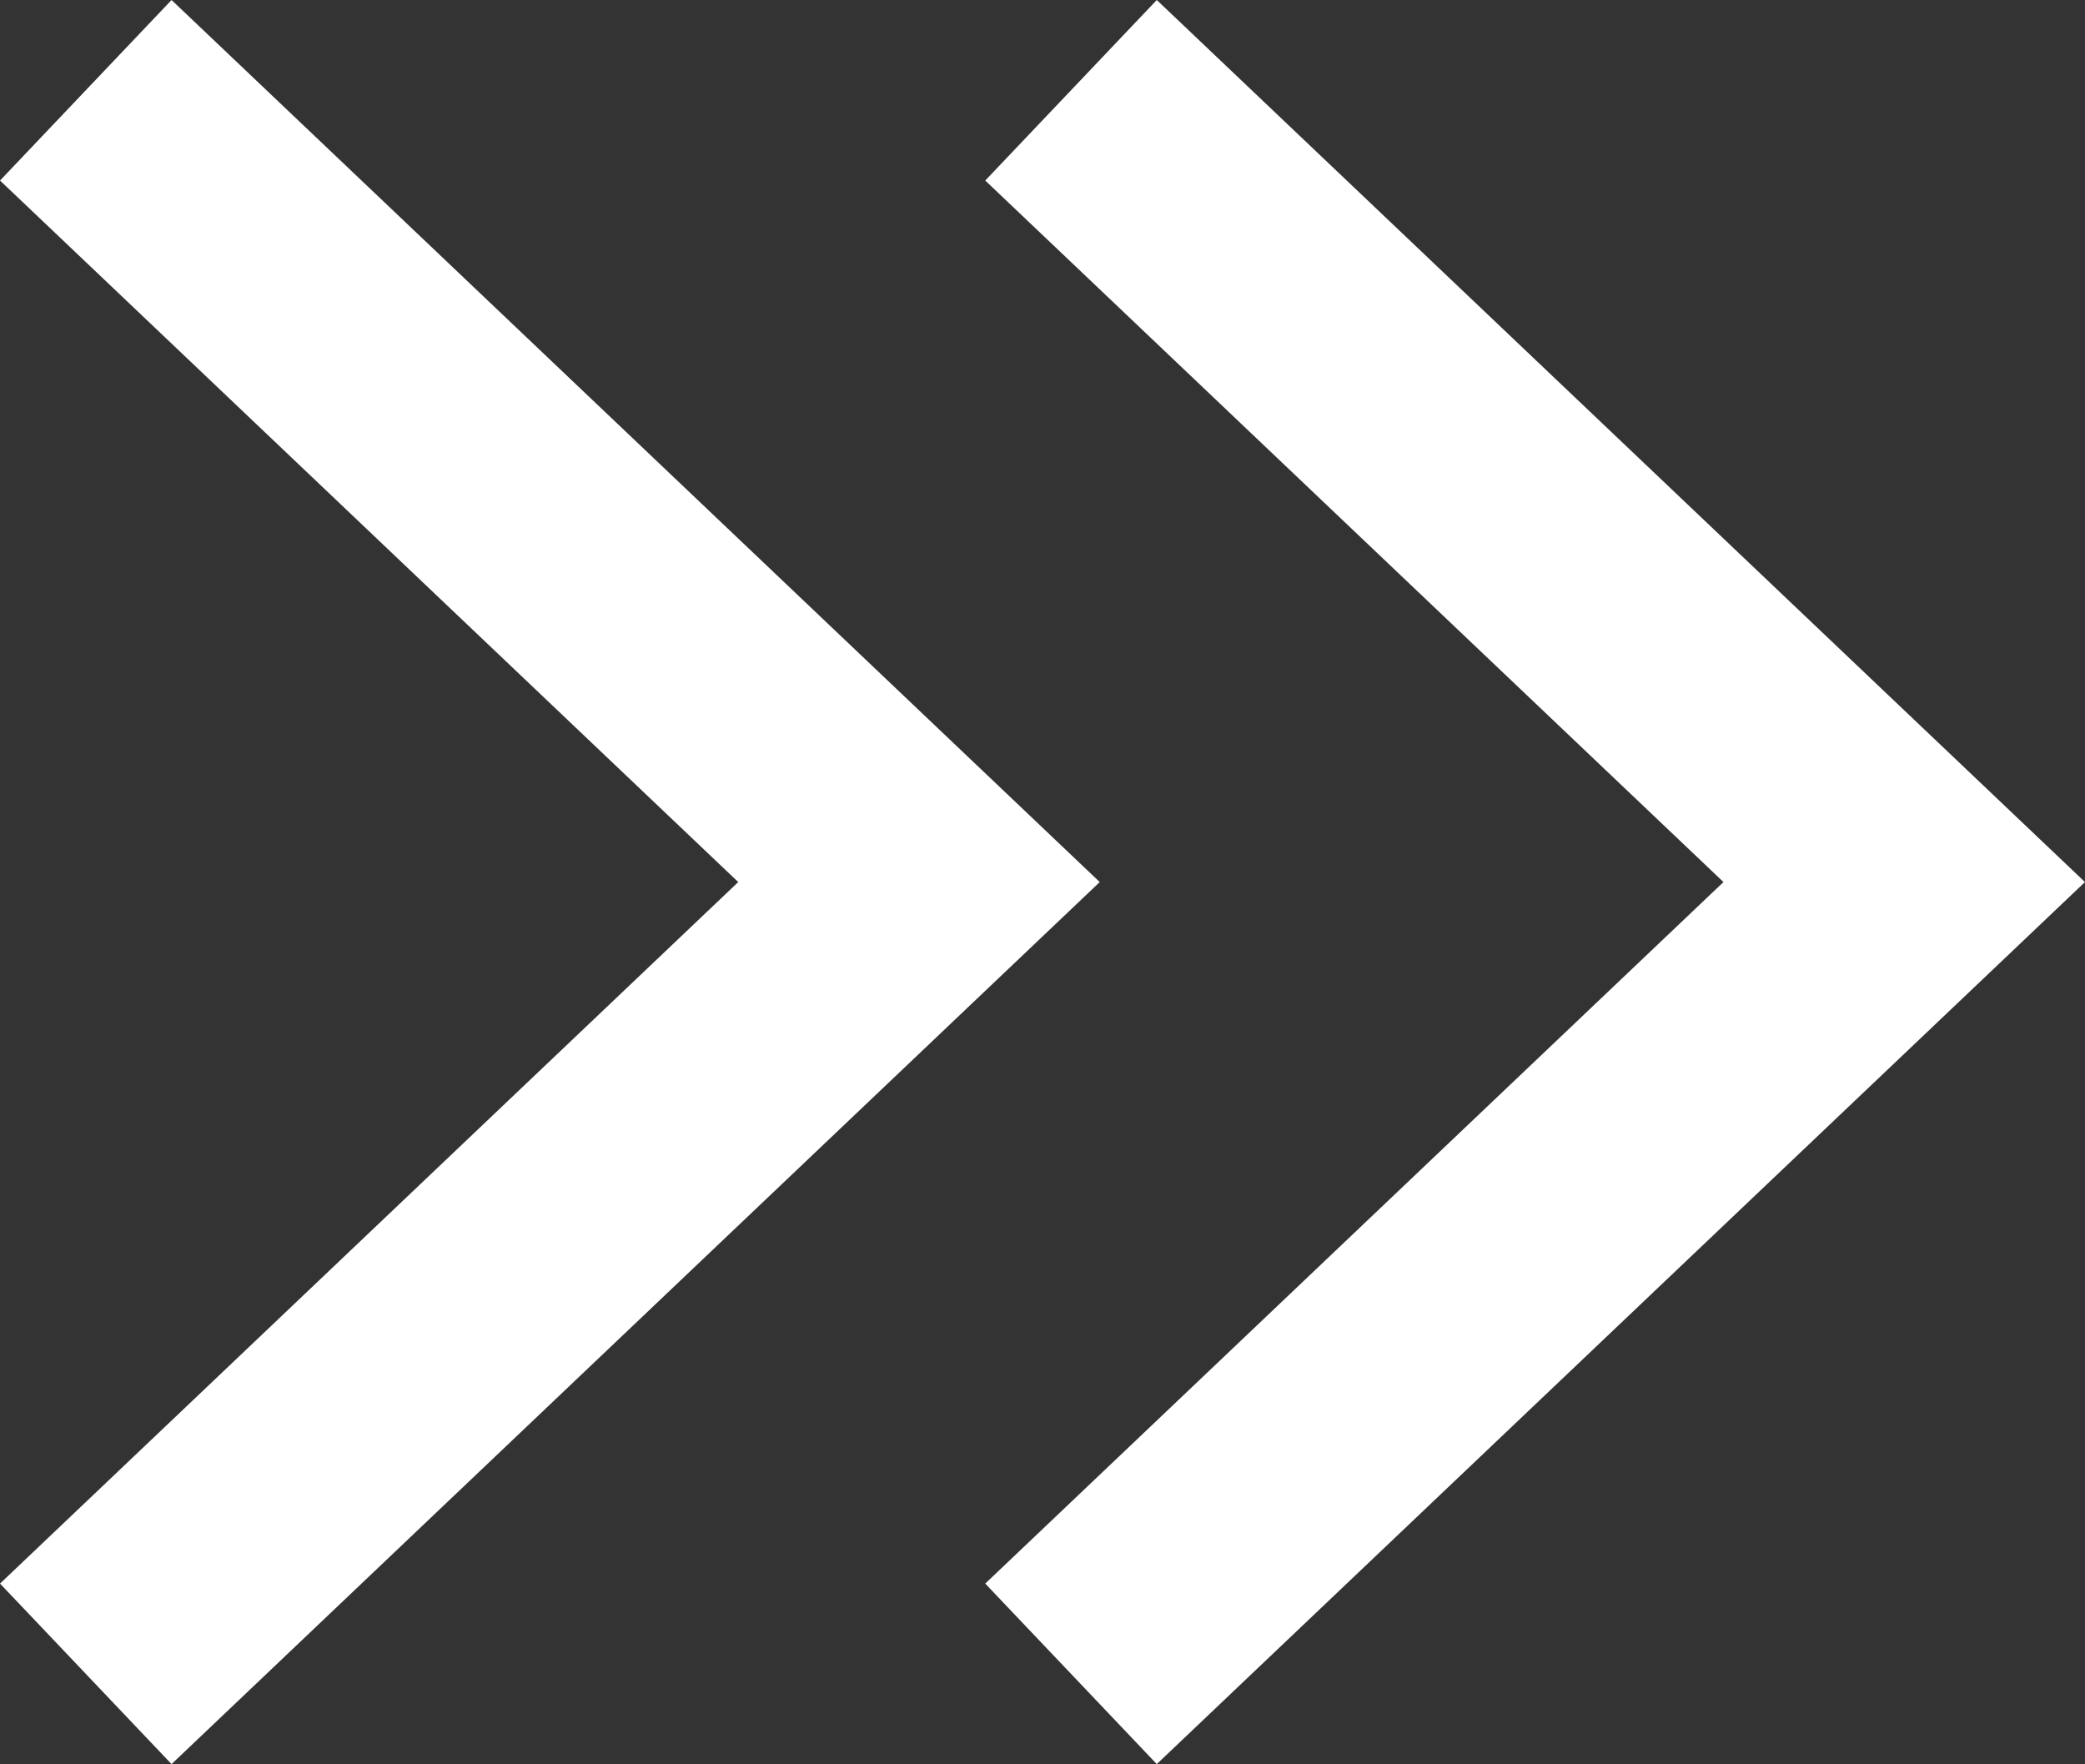
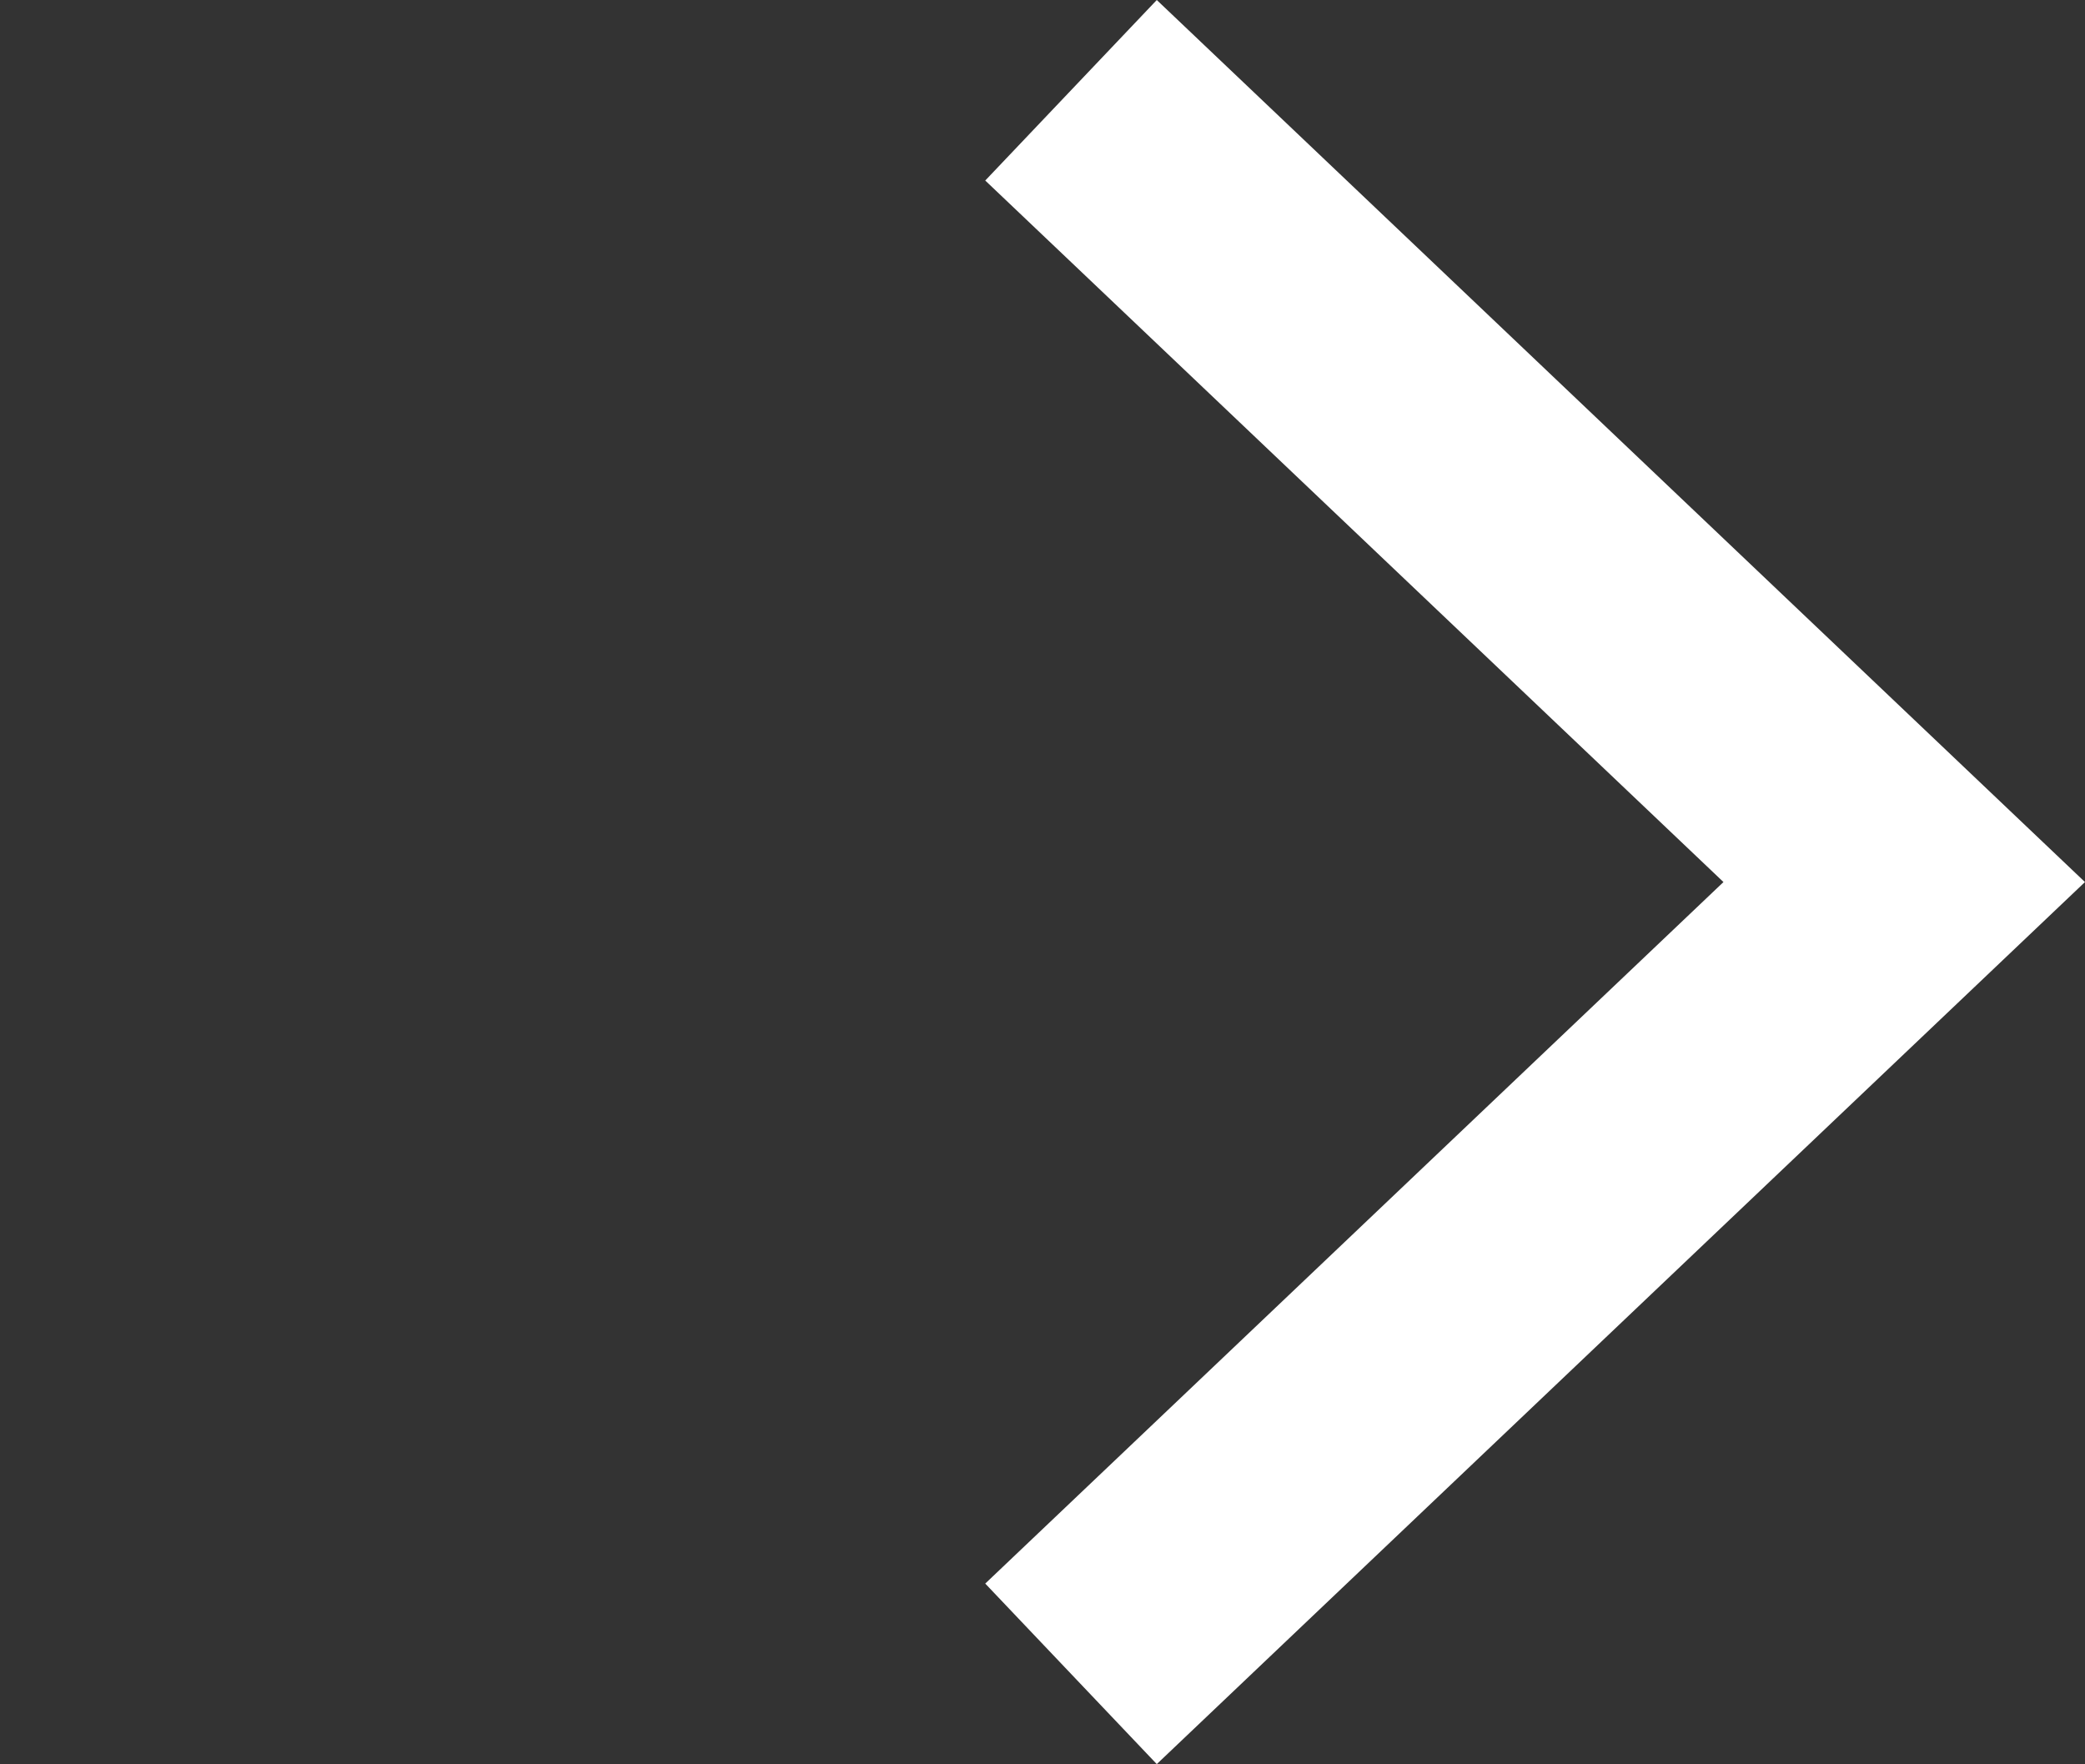
<svg xmlns="http://www.w3.org/2000/svg" width="16.746" height="14.168" viewBox="0 0 16.746 14.168">
  <rect x="0" y="0" width="16.746" height="14.168" fill="#333333" stroke="none" />
  <g id="グループ_4858" data-name="グループ 4858" transform="translate(0.689 0.725)">
-     <path id="パス_14261" data-name="パス 14261" d="M12.718,6.692,6.359,0,0,6.692" transform="translate(6.692) rotate(90)" fill="none" stroke="#fff" stroke-miterlimit="10" stroke-width="2" />
    <path id="パス_14262" data-name="パス 14262" d="M12.718,6.692,6.359,0,0,6.692" transform="translate(14.605) rotate(90)" fill="none" stroke="#fff" stroke-miterlimit="10" stroke-width="2" />
  </g>
</svg>